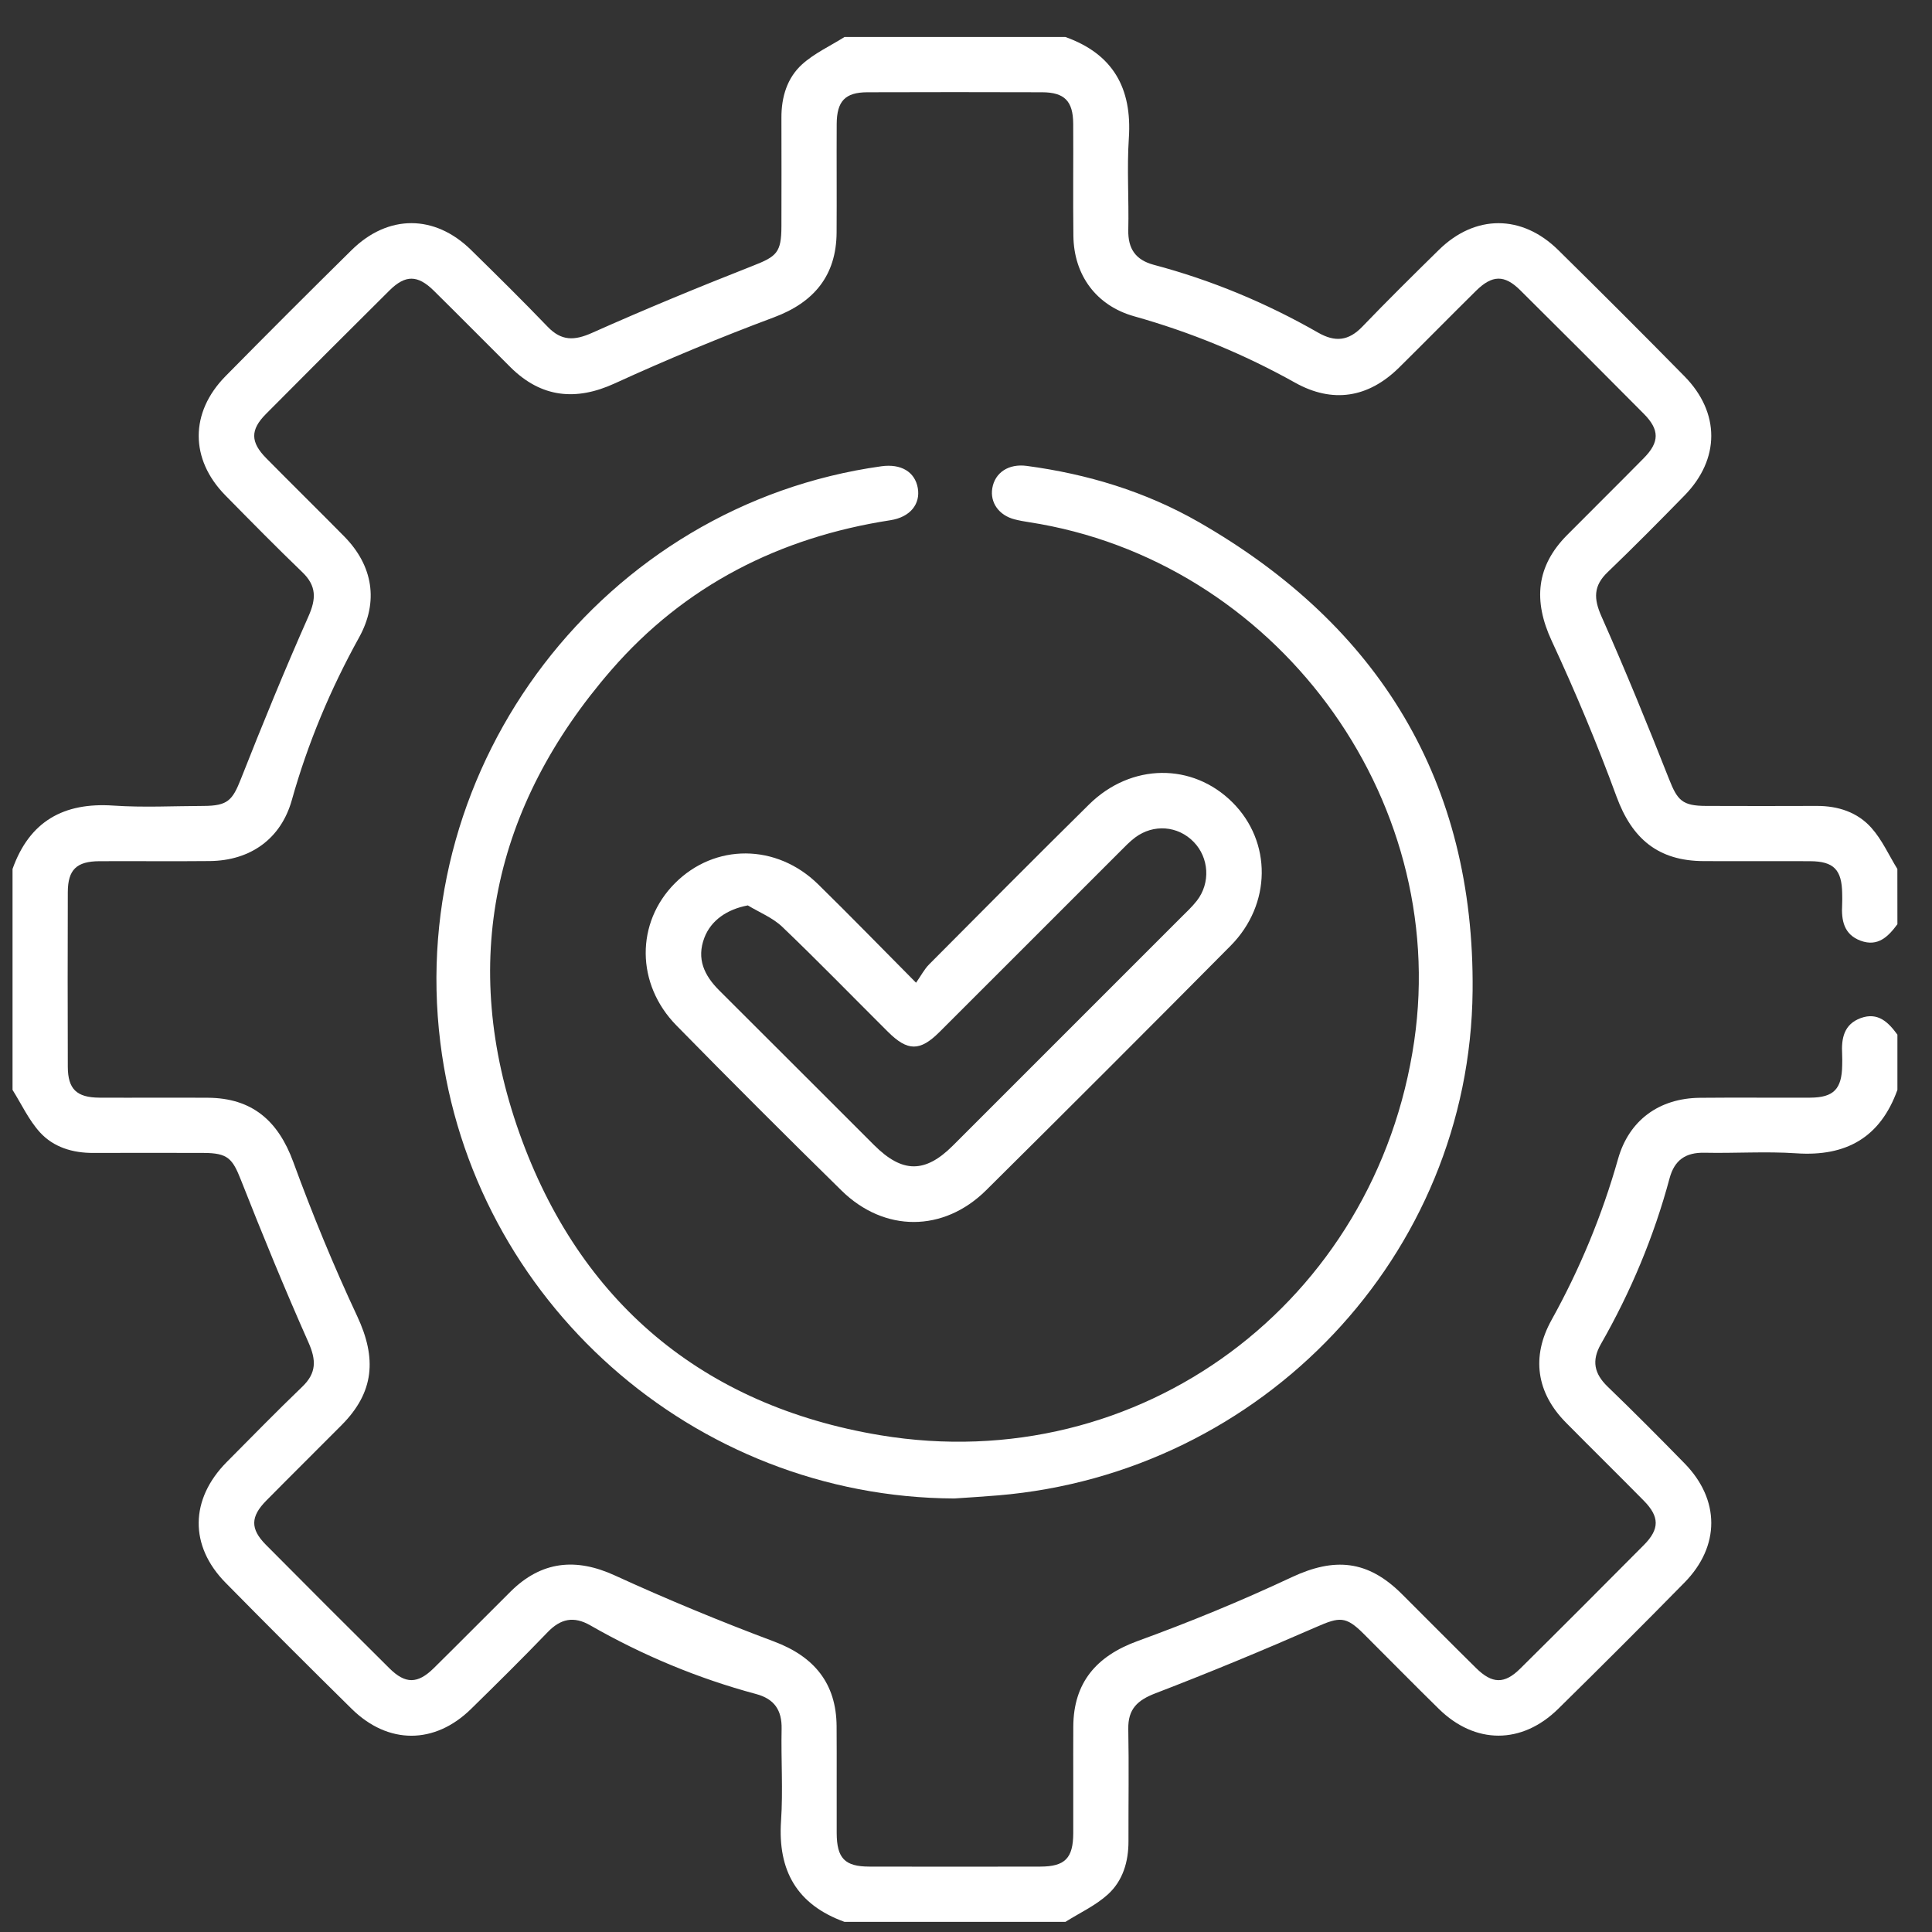
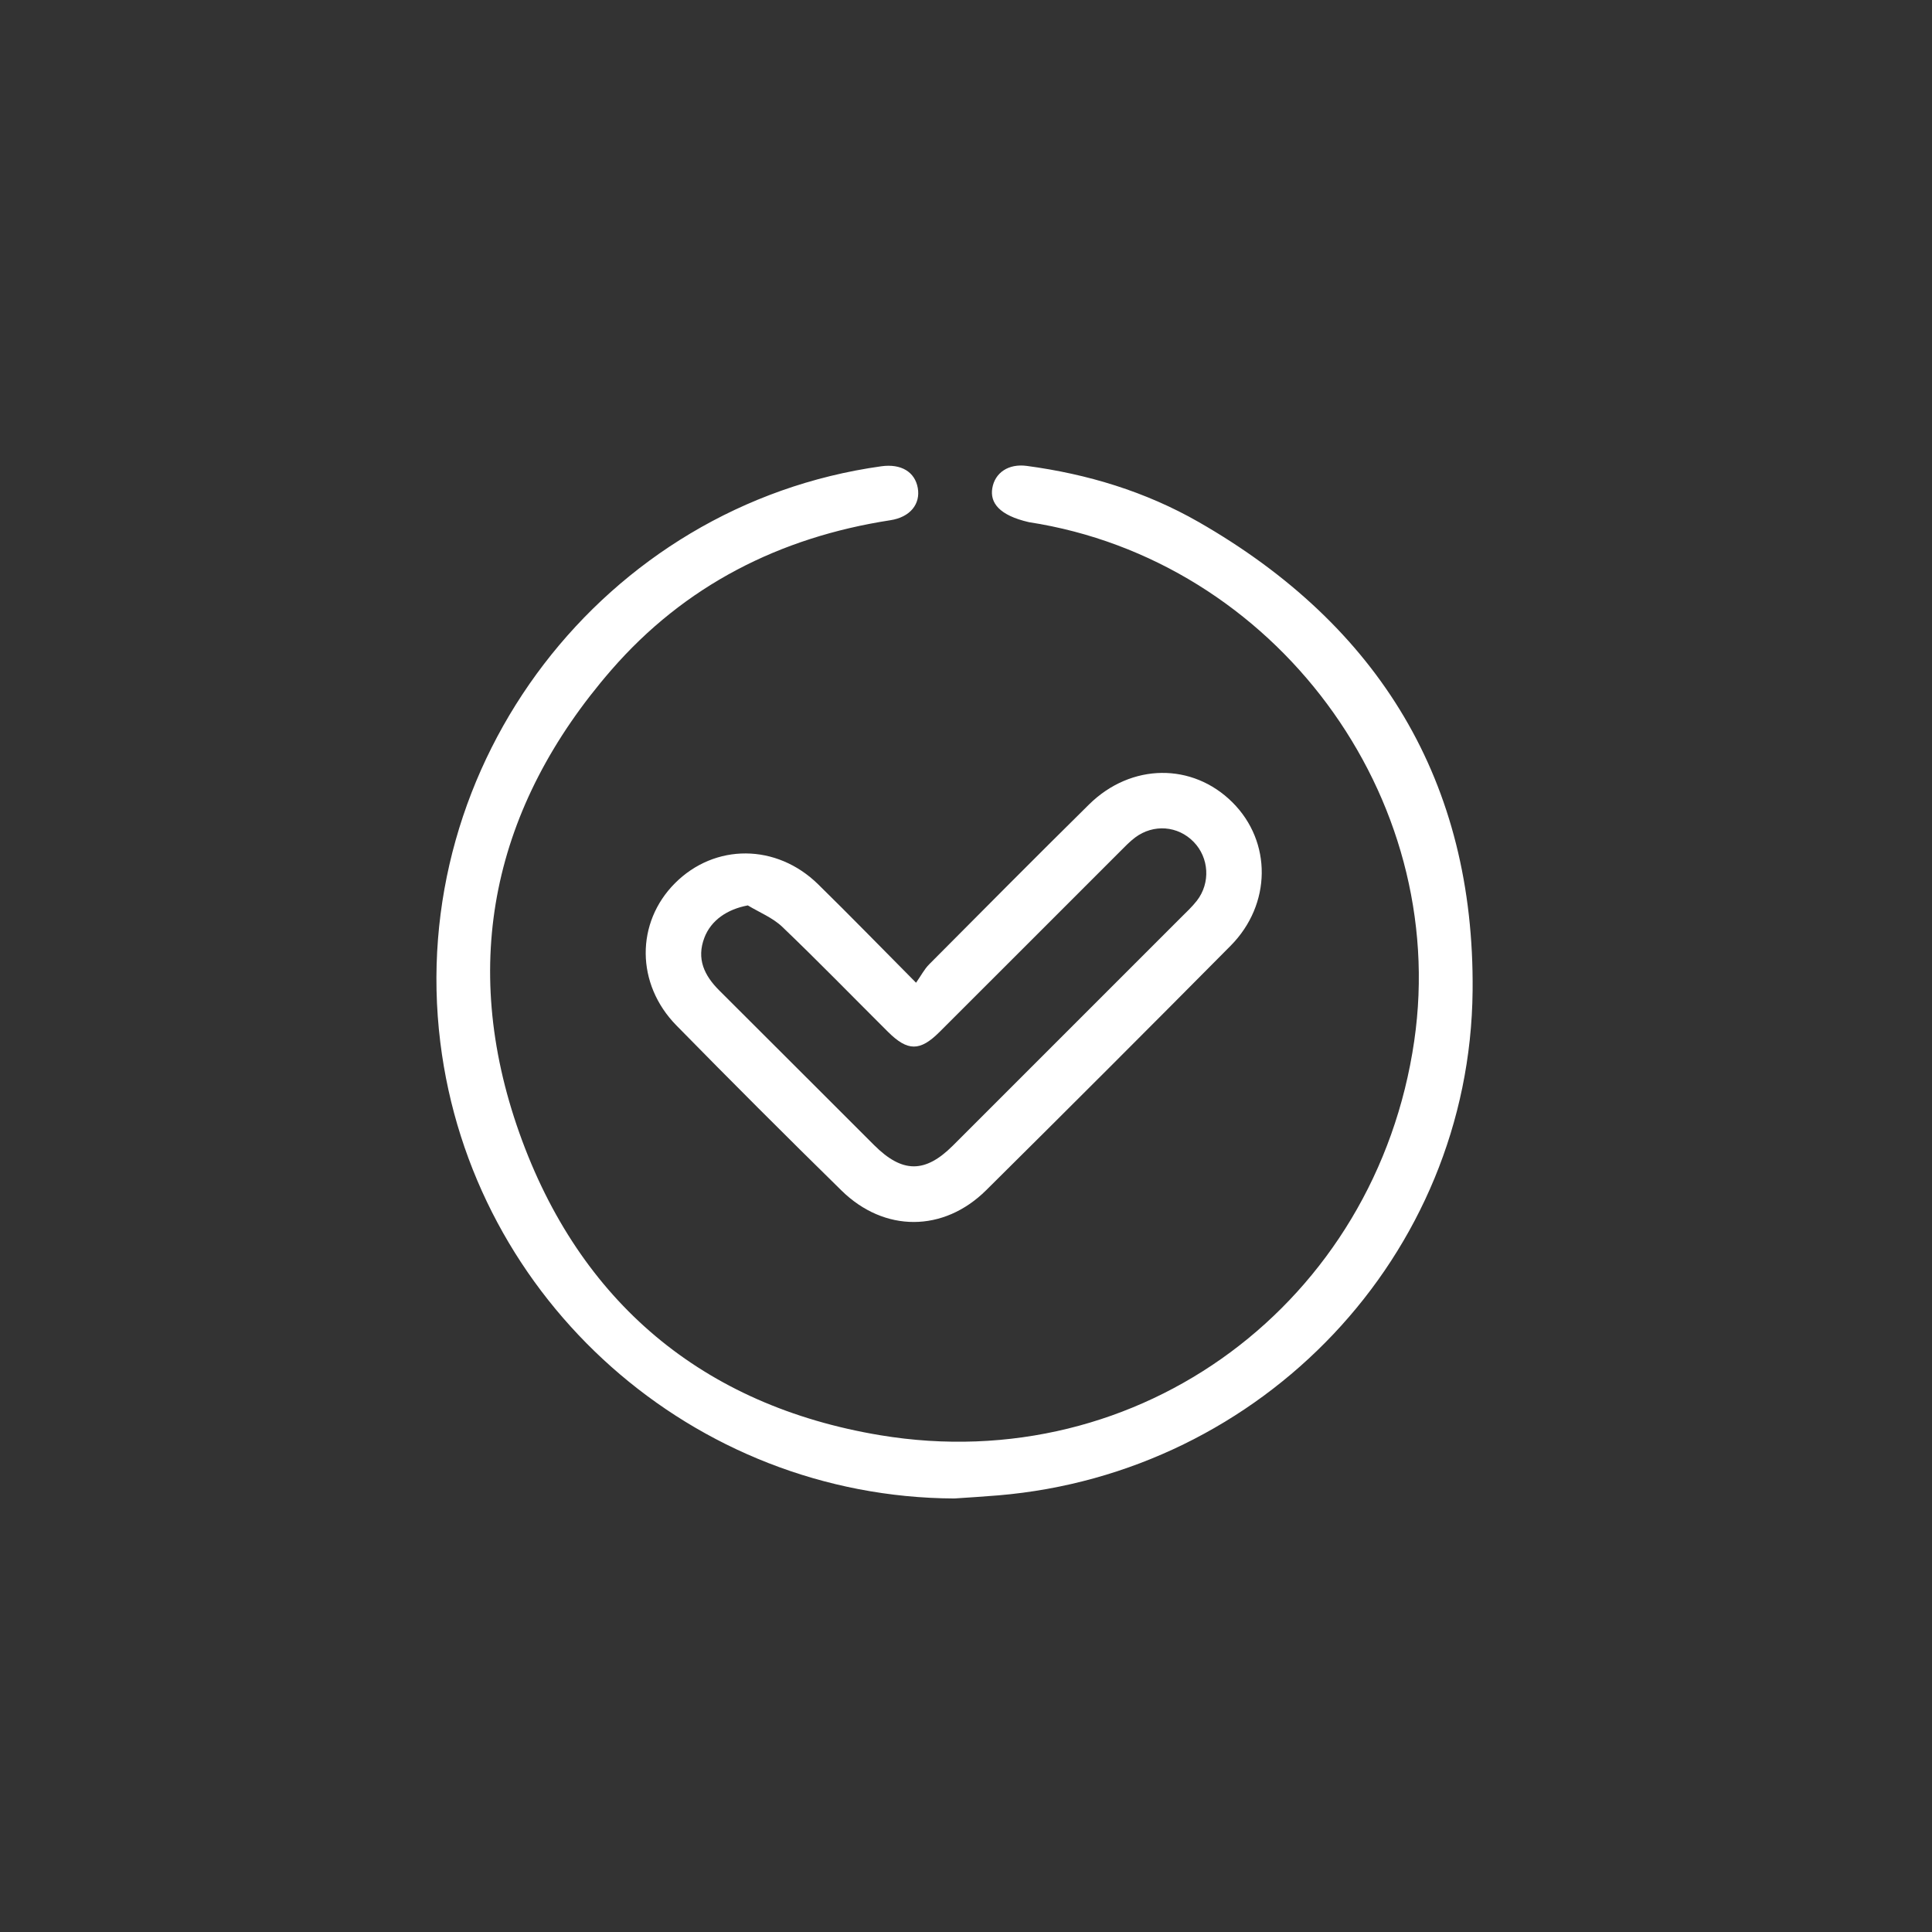
<svg xmlns="http://www.w3.org/2000/svg" width="41" height="41" viewBox="0 0 41 41" fill="none">
  <rect x="0" y="0" width="41" height="41" fill="#333333" stroke="none" />
  <g>
-     <path d="M40.266 19.613C40.072 19.876 39.852 20.098 39.487 19.964C39.129 19.832 39.074 19.531 39.093 19.197C39.098 19.119 39.095 19.041 39.094 18.963C39.087 18.457 38.915 18.279 38.417 18.276C37.662 18.272 36.907 18.278 36.152 18.274C35.189 18.27 34.633 17.8 34.304 16.902C33.894 15.783 33.431 14.68 32.929 13.599C32.535 12.749 32.599 12.016 33.258 11.353C33.799 10.808 34.346 10.268 34.885 9.721C35.219 9.382 35.221 9.121 34.885 8.782C34.014 7.904 33.14 7.029 32.261 6.158C31.926 5.826 31.666 5.833 31.323 6.172C30.776 6.712 30.238 7.26 29.691 7.8C29.038 8.445 28.279 8.565 27.484 8.121C26.4 7.515 25.264 7.048 24.068 6.712C23.267 6.487 22.789 5.842 22.779 5.006C22.769 4.212 22.78 3.418 22.775 2.624C22.772 2.145 22.59 1.96 22.117 1.958C20.88 1.954 19.643 1.954 18.407 1.958C17.935 1.96 17.759 2.145 17.756 2.631C17.752 3.399 17.759 4.167 17.754 4.935C17.748 5.848 17.274 6.418 16.422 6.735C15.282 7.161 14.154 7.629 13.047 8.136C12.223 8.514 11.488 8.442 10.835 7.795C10.29 7.253 9.751 6.706 9.204 6.167C8.863 5.832 8.603 5.829 8.266 6.163C7.388 7.035 6.513 7.909 5.642 8.787C5.309 9.123 5.313 9.383 5.651 9.725C6.199 10.281 6.757 10.828 7.305 11.384C7.917 12.005 8.04 12.77 7.62 13.528C7.013 14.625 6.532 15.77 6.193 16.979C5.963 17.798 5.318 18.264 4.451 18.273C3.67 18.281 2.889 18.272 2.108 18.276C1.625 18.279 1.441 18.456 1.439 18.93C1.435 20.166 1.435 21.403 1.439 22.64C1.441 23.112 1.626 23.291 2.108 23.294C2.877 23.298 3.645 23.291 4.413 23.296C5.346 23.302 5.903 23.78 6.225 24.662C6.63 25.769 7.08 26.864 7.58 27.931C7.999 28.826 7.943 29.545 7.251 30.241C6.719 30.777 6.182 31.307 5.651 31.845C5.314 32.186 5.309 32.446 5.642 32.782C6.513 33.66 7.388 34.535 8.266 35.406C8.603 35.74 8.864 35.737 9.204 35.402C9.751 34.863 10.291 34.316 10.836 33.775C11.49 33.126 12.222 33.055 13.047 33.433C14.154 33.94 15.283 34.407 16.423 34.834C17.276 35.153 17.748 35.721 17.754 36.634C17.759 37.389 17.753 38.145 17.756 38.9C17.758 39.435 17.927 39.611 18.446 39.612C19.657 39.615 20.868 39.615 22.079 39.612C22.6 39.611 22.774 39.434 22.776 38.906C22.779 38.151 22.773 37.396 22.777 36.64C22.782 35.709 23.265 35.145 24.14 34.826C25.248 34.423 26.343 33.973 27.41 33.472C28.321 33.045 29.026 33.107 29.747 33.825C30.273 34.349 30.795 34.877 31.324 35.398C31.666 35.736 31.927 35.743 32.262 35.41C33.141 34.54 34.015 33.665 34.886 32.787C35.222 32.448 35.219 32.188 34.885 31.848C34.337 31.292 33.779 30.744 33.23 30.188C32.606 29.556 32.492 28.794 32.926 28.012C33.528 26.927 33.999 25.791 34.337 24.596C34.569 23.774 35.209 23.306 36.074 23.297C36.855 23.289 37.637 23.298 38.418 23.294C38.914 23.291 39.087 23.111 39.094 22.606C39.095 22.528 39.098 22.45 39.093 22.372C39.074 22.038 39.13 21.736 39.488 21.605C39.852 21.473 40.073 21.692 40.266 21.957C40.266 22.348 40.266 22.738 40.266 23.129C39.903 24.138 39.18 24.547 38.122 24.475C37.474 24.431 36.821 24.477 36.17 24.463C35.773 24.455 35.535 24.617 35.431 25.005C35.099 26.241 34.608 27.414 33.973 28.524C33.773 28.875 33.831 29.151 34.117 29.427C34.67 29.96 35.211 30.505 35.748 31.054C36.504 31.826 36.507 32.812 35.746 33.586C34.861 34.487 33.968 35.379 33.068 36.264C32.295 37.024 31.304 37.021 30.535 36.266C29.996 35.738 29.468 35.199 28.933 34.666C28.559 34.294 28.426 34.312 27.935 34.527C26.808 35.02 25.67 35.493 24.521 35.934C24.138 36.081 23.937 36.268 23.944 36.69C23.959 37.483 23.946 38.277 23.948 39.071C23.95 39.508 23.828 39.915 23.51 40.203C23.249 40.44 22.913 40.594 22.61 40.785C21.047 40.785 19.485 40.785 17.922 40.785C16.914 40.421 16.503 39.7 16.575 38.641C16.619 37.993 16.573 37.34 16.587 36.69C16.595 36.292 16.433 36.054 16.046 35.95C14.81 35.618 13.637 35.128 12.526 34.492C12.176 34.292 11.899 34.35 11.623 34.636C11.091 35.189 10.545 35.729 9.996 36.267C9.225 37.023 8.237 37.026 7.464 36.265C6.565 35.38 5.672 34.487 4.786 33.587C4.015 32.804 4.03 31.816 4.811 31.027C5.343 30.491 5.871 29.951 6.415 29.428C6.718 29.137 6.713 28.864 6.546 28.488C6.041 27.351 5.569 26.199 5.113 25.041C4.933 24.584 4.833 24.469 4.322 24.467C3.541 24.465 2.76 24.464 1.98 24.467C1.543 24.469 1.136 24.347 0.847 24.029C0.61 23.768 0.456 23.432 0.266 23.129C0.266 21.566 0.266 20.004 0.266 18.441C0.626 17.429 1.351 17.023 2.409 17.096C3.044 17.139 3.684 17.105 4.321 17.103C4.831 17.101 4.933 16.986 5.113 16.529C5.569 15.372 6.041 14.219 6.545 13.082C6.712 12.707 6.719 12.434 6.415 12.142C5.862 11.61 5.323 11.062 4.785 10.515C4.029 9.748 4.026 8.755 4.786 7.983C5.672 7.084 6.565 6.191 7.464 5.305C8.236 4.545 9.225 4.547 9.996 5.304C10.543 5.841 11.091 6.381 11.622 6.934C11.914 7.238 12.187 7.232 12.562 7.065C13.687 6.563 14.825 6.093 15.971 5.643C16.482 5.443 16.582 5.363 16.583 4.802C16.584 4.034 16.586 3.267 16.583 2.499C16.581 2.062 16.703 1.655 17.021 1.366C17.282 1.13 17.619 0.976 17.922 0.785C19.484 0.785 21.047 0.785 22.609 0.785C23.621 1.146 24.026 1.872 23.956 2.929C23.913 3.577 23.959 4.23 23.944 4.88C23.936 5.279 24.098 5.516 24.486 5.62C25.71 5.945 26.872 6.429 27.971 7.058C28.332 7.265 28.617 7.237 28.909 6.934C29.441 6.381 29.987 5.841 30.535 5.303C31.304 4.548 32.295 4.546 33.068 5.306C33.967 6.191 34.861 7.084 35.746 7.984C36.507 8.757 36.504 9.743 35.747 10.516C35.21 11.065 34.67 11.611 34.116 12.143C33.812 12.434 33.819 12.706 33.986 13.082C34.491 14.219 34.962 15.372 35.418 16.529C35.598 16.986 35.699 17.102 36.209 17.103C36.99 17.105 37.771 17.107 38.552 17.103C39.004 17.101 39.417 17.235 39.713 17.567C39.94 17.821 40.084 18.147 40.265 18.441C40.266 18.832 40.266 19.223 40.266 19.613Z" fill="white" />
-     <path d="M20.251 31.8C14.72 31.775 10.021 27.61 9.344 22.12C8.614 16.201 12.815 10.715 18.704 9.895C19.122 9.837 19.416 10.013 19.477 10.357C19.536 10.694 19.318 10.975 18.895 11.04C16.544 11.403 14.53 12.425 12.971 14.221C10.463 17.111 9.742 20.442 11.023 24.047C12.296 27.628 14.915 29.83 18.676 30.457C24.199 31.377 29.206 27.63 30.012 22.092C30.769 16.894 27.049 11.885 21.835 11.081C21.732 11.066 21.63 11.047 21.529 11.021C21.198 10.935 21.007 10.665 21.058 10.361C21.114 10.028 21.405 9.836 21.788 9.887C23.077 10.059 24.309 10.432 25.437 11.078C29.275 13.277 31.294 16.6 31.251 21.025C31.198 26.644 26.789 31.263 21.185 31.734C20.874 31.76 20.563 31.779 20.251 31.8Z" fill="white" />
+     <path d="M20.251 31.8C14.72 31.775 10.021 27.61 9.344 22.12C8.614 16.201 12.815 10.715 18.704 9.895C19.122 9.837 19.416 10.013 19.477 10.357C19.536 10.694 19.318 10.975 18.895 11.04C16.544 11.403 14.53 12.425 12.971 14.221C10.463 17.111 9.742 20.442 11.023 24.047C12.296 27.628 14.915 29.83 18.676 30.457C24.199 31.377 29.206 27.63 30.012 22.092C30.769 16.894 27.049 11.885 21.835 11.081C21.198 10.935 21.007 10.665 21.058 10.361C21.114 10.028 21.405 9.836 21.788 9.887C23.077 10.059 24.309 10.432 25.437 11.078C29.275 13.277 31.294 16.6 31.251 21.025C31.198 26.644 26.789 31.263 21.185 31.734C20.874 31.76 20.563 31.779 20.251 31.8Z" fill="white" />
    <path d="M19.44 20.855C19.55 20.699 19.617 20.566 19.717 20.466C20.846 19.331 21.973 18.195 23.112 17.071C24.005 16.192 25.306 16.182 26.154 17.027C26.993 17.862 26.987 19.191 26.115 20.071C24.393 21.808 22.663 23.538 20.926 25.26C20.023 26.154 18.766 26.157 17.858 25.265C16.679 24.108 15.51 22.94 14.353 21.76C13.492 20.881 13.491 19.58 14.322 18.745C15.168 17.895 16.478 17.898 17.363 18.767C18.032 19.423 18.685 20.094 19.44 20.855ZM15.87 19.214C15.431 19.296 15.091 19.529 14.949 19.897C14.776 20.349 14.946 20.702 15.265 21.02C16.362 22.112 17.455 23.209 18.551 24.302C19.148 24.898 19.631 24.901 20.221 24.312C21.832 22.703 23.442 21.093 25.051 19.482C25.17 19.363 25.296 19.247 25.399 19.115C25.692 18.738 25.659 18.202 25.331 17.866C24.998 17.523 24.479 17.481 24.088 17.774C23.974 17.86 23.874 17.965 23.773 18.066C22.494 19.344 21.217 20.624 19.937 21.901C19.522 22.315 19.261 22.312 18.843 21.896C18.096 21.153 17.362 20.397 16.601 19.669C16.398 19.475 16.116 19.363 15.87 19.214Z" fill="white" />
  </g>
  <defs>
    <clipPath>
-       <rect width="40" height="40" fill="white" transform="translate(0.266 0.785)" />
-     </clipPath>
+       </clipPath>
  </defs>
</svg>